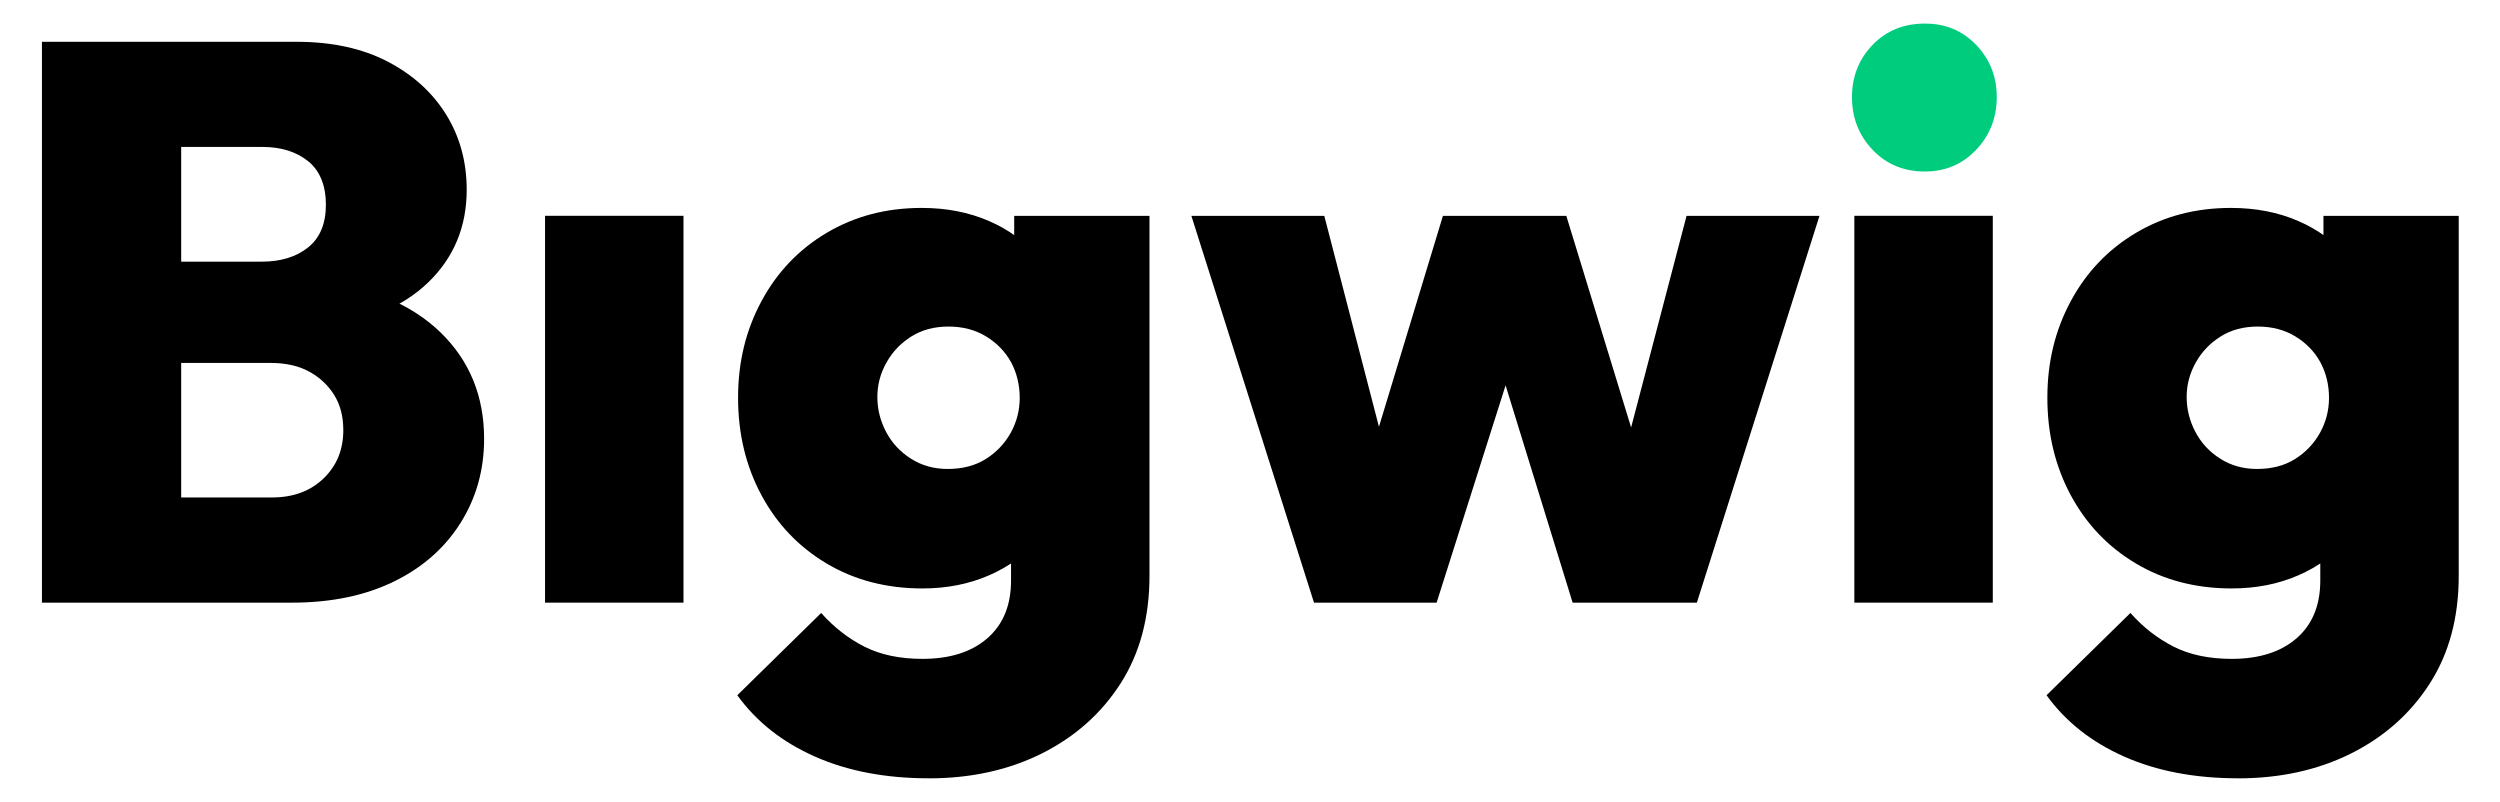
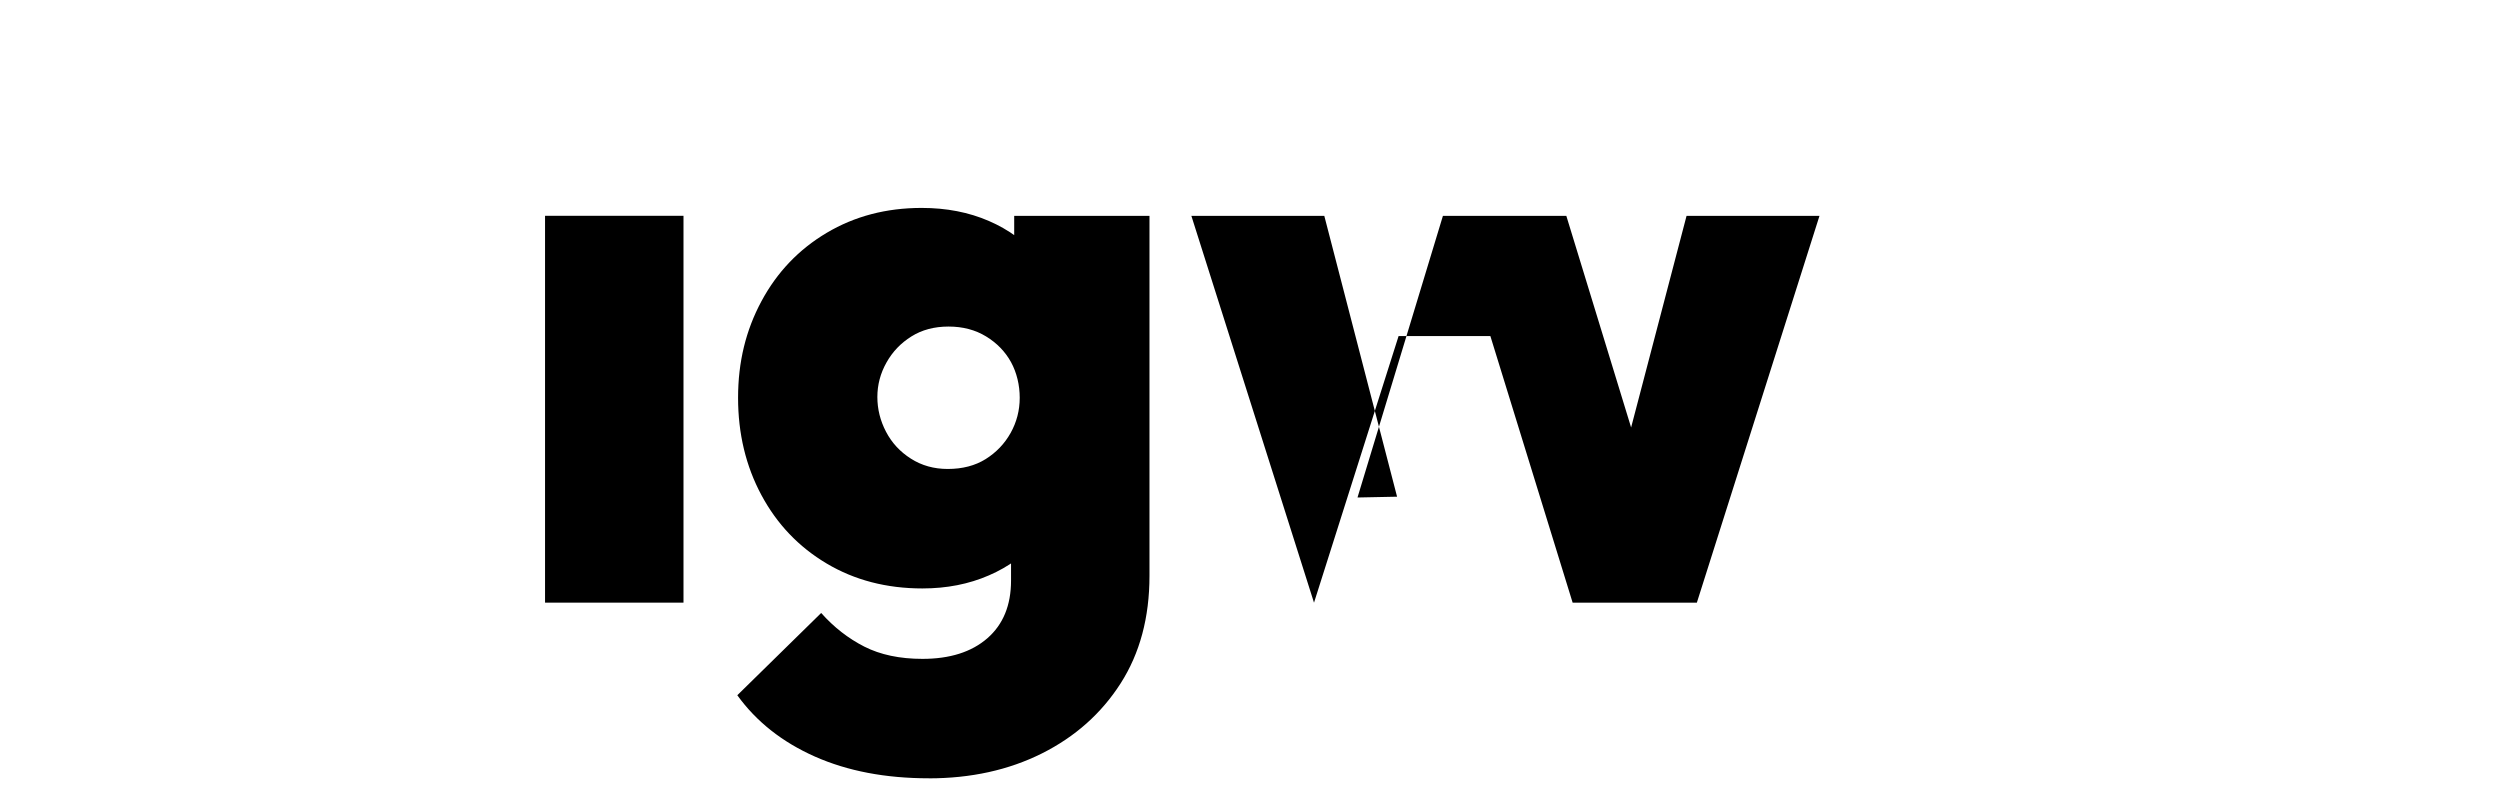
<svg xmlns="http://www.w3.org/2000/svg" id="Layer_1" viewBox="0 0 530 170">
  <defs>
    <style>.cls-1{fill:#00cc7e;}</style>
  </defs>
-   <path d="M8.89,127.77V8.86h29.52v118.91H8.89ZM32.7,127.77v-22.31h24.99c4.47,0,8.1-1.34,10.9-4.03,2.79-2.68,4.19-6.09,4.19-10.23,0-2.91-.64-5.39-1.93-7.46-1.29-2.07-3.05-3.72-5.28-4.95-2.24-1.23-4.98-1.85-8.22-1.85h-24.65v-21.47h22.81c4.03,0,7.3-1.01,9.81-3.02,2.51-2.01,3.77-5.03,3.77-9.06s-1.26-7.21-3.77-9.22c-2.52-2.01-5.73-3.02-9.65-3.02h-22.98V8.86h30.19c7.49,0,13.92,1.4,19.29,4.19,5.37,2.8,9.5,6.54,12.41,11.24,2.91,4.7,4.36,10.01,4.36,15.93,0,7.83-2.71,14.37-8.13,19.62-5.43,5.26-13.28,8.55-23.56,9.89v-10.23c11.29,1.34,20.01,5.01,26.16,10.99,6.15,5.98,9.22,13.5,9.22,22.56,0,6.6-1.68,12.55-5.03,17.86-3.35,5.31-8.08,9.45-14.17,12.41-6.1,2.96-13.28,4.44-21.55,4.44h-29.18Z" />
  <rect x="115.55" y="45.75" width="29.35" height="82.01" />
  <path d="M196.9,165c-9.17,0-17.22-1.54-24.15-4.61-6.93-3.08-12.41-7.41-16.44-13l17.78-17.44c2.68,3.02,5.73,5.39,9.14,7.13,3.41,1.73,7.52,2.6,12.33,2.6,5.81,0,10.4-1.45,13.75-4.36,3.35-2.91,5.03-6.99,5.03-12.24v-21.3l4.86-17.78-4.19-17.61v-20.63h28.68v76.31c0,8.83-2.04,16.44-6.12,22.81-4.08,6.37-9.64,11.32-16.69,14.85-7.04,3.52-15.04,5.28-23.98,5.28ZM195.55,124.75c-7.6,0-14.37-1.76-20.29-5.28-5.93-3.52-10.54-8.36-13.84-14.51-3.3-6.15-4.95-13.02-4.95-20.63s1.65-14.31,4.95-20.46c3.3-6.15,7.91-10.99,13.84-14.51,5.93-3.52,12.63-5.28,20.13-5.28,5.25,0,10,.92,14.26,2.77,4.25,1.84,7.74,4.42,10.48,7.71,2.74,3.3,4.44,7.13,5.11,11.49v36.73c-.67,4.36-2.38,8.19-5.11,11.49-2.74,3.3-6.23,5.87-10.48,7.71-4.25,1.85-8.95,2.77-14.09,2.77ZM200.92,99.42c3.13,0,5.81-.7,8.05-2.1,2.23-1.4,4-3.24,5.28-5.53,1.28-2.29,1.93-4.78,1.93-7.46s-.62-5.31-1.84-7.55c-1.23-2.23-2.99-4.05-5.28-5.45-2.29-1.4-4.95-2.1-7.97-2.1s-5.65.7-7.88,2.1c-2.24,1.4-4,3.24-5.28,5.53-1.29,2.29-1.93,4.73-1.93,7.3s.61,5.03,1.84,7.38c1.23,2.35,2.99,4.25,5.28,5.7,2.29,1.46,4.89,2.18,7.8,2.18Z" />
-   <path d="M278.57,127.77l-26-82.01h28.18l15.43,59.54-8.39.17,18.11-59.71h26.16l18.28,59.71-8.39-.17,15.6-59.54h28.18l-26,82.01h-26.33l-17.44-56.52h6.54l-17.94,56.52h-26Z" />
-   <path class="cls-1" d="M408.05,36.36c-4.47,0-8.16-1.54-11.07-4.61-2.91-3.07-4.36-6.79-4.36-11.15s1.45-8.05,4.36-11.07c2.91-3.02,6.6-4.53,11.07-4.53s7.99,1.51,10.9,4.53c2.91,3.02,4.36,6.71,4.36,11.07s-1.46,8.08-4.36,11.15c-2.91,3.08-6.54,4.61-10.9,4.61Z" />
-   <rect x="393.12" y="45.75" width="29.35" height="82.01" />
-   <path d="M474.46,165c-9.17,0-17.22-1.54-24.15-4.61-6.93-3.08-12.41-7.41-16.44-13l17.78-17.44c2.68,3.02,5.73,5.39,9.14,7.13,3.41,1.73,7.52,2.6,12.33,2.6,5.81,0,10.4-1.45,13.75-4.36,3.35-2.91,5.03-6.99,5.03-12.24v-21.3l4.86-17.78-4.19-17.61v-20.63h28.68v76.31c0,8.83-2.04,16.44-6.12,22.81-4.08,6.37-9.64,11.32-16.69,14.85-7.04,3.52-15.04,5.28-23.98,5.28ZM473.12,124.75c-7.6,0-14.37-1.76-20.29-5.28-5.93-3.52-10.54-8.36-13.84-14.51-3.3-6.15-4.95-13.02-4.95-20.63s1.65-14.31,4.95-20.46c3.3-6.15,7.91-10.99,13.84-14.51,5.93-3.52,12.63-5.28,20.13-5.28,5.25,0,10,.92,14.26,2.77,4.25,1.84,7.74,4.42,10.48,7.71,2.74,3.3,4.44,7.13,5.11,11.49v36.73c-.67,4.36-2.38,8.19-5.11,11.49-2.74,3.3-6.23,5.87-10.48,7.71-4.25,1.85-8.95,2.77-14.09,2.77ZM478.49,99.42c3.13,0,5.81-.7,8.05-2.1,2.23-1.4,4-3.24,5.28-5.53,1.28-2.29,1.93-4.78,1.93-7.46s-.62-5.31-1.84-7.55c-1.23-2.23-2.99-4.05-5.28-5.45-2.29-1.4-4.95-2.1-7.97-2.1s-5.65.7-7.88,2.1c-2.24,1.4-4,3.24-5.28,5.53-1.29,2.29-1.93,4.73-1.93,7.3s.61,5.03,1.84,7.38c1.23,2.35,2.99,4.25,5.28,5.7,2.29,1.46,4.89,2.18,7.8,2.18Z" />
+   <path d="M278.57,127.77l-26-82.01h28.18l15.43,59.54-8.39.17,18.11-59.71h26.16l18.28,59.71-8.39-.17,15.6-59.54h28.18l-26,82.01h-26.33l-17.44-56.52h6.54h-26Z" />
</svg>